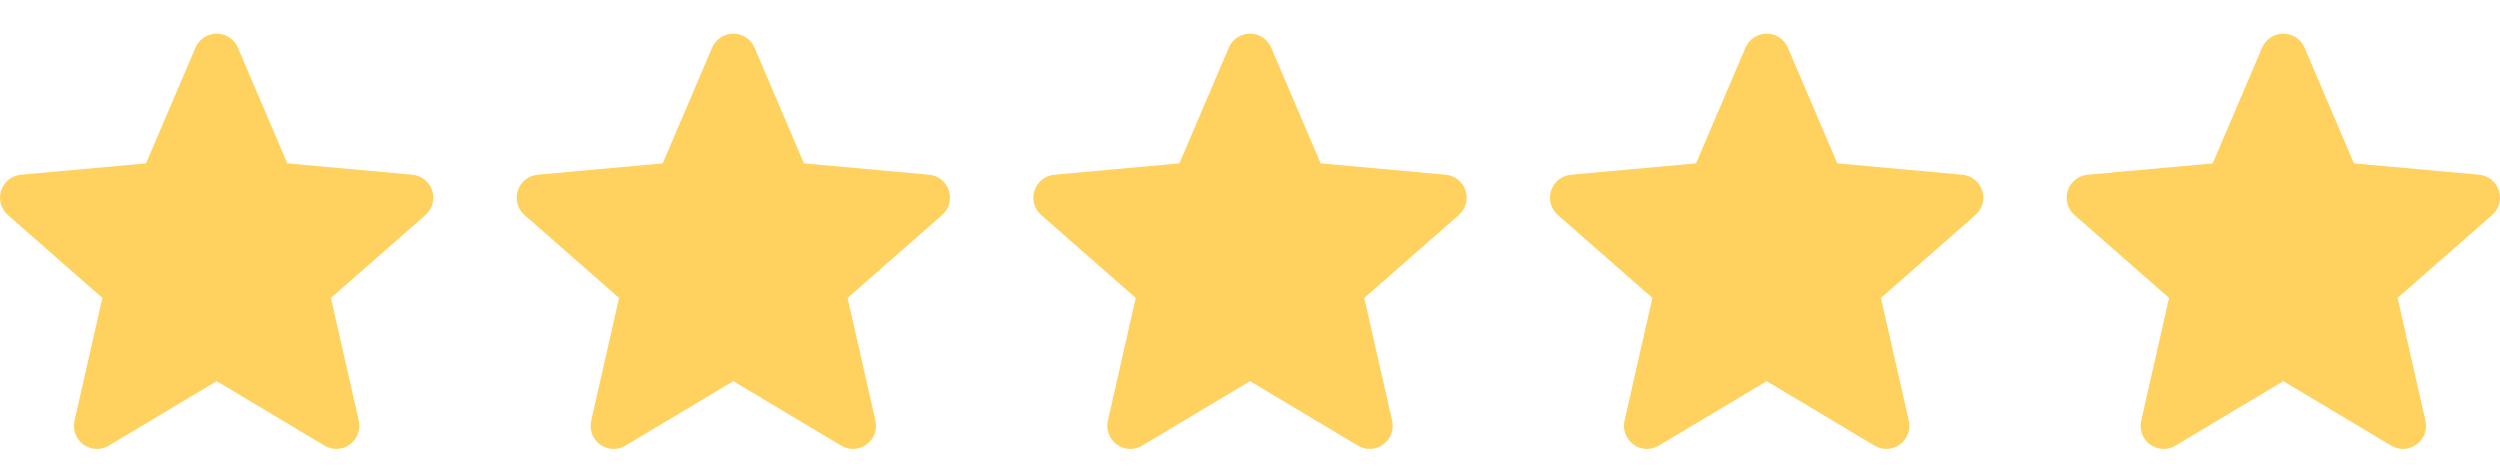
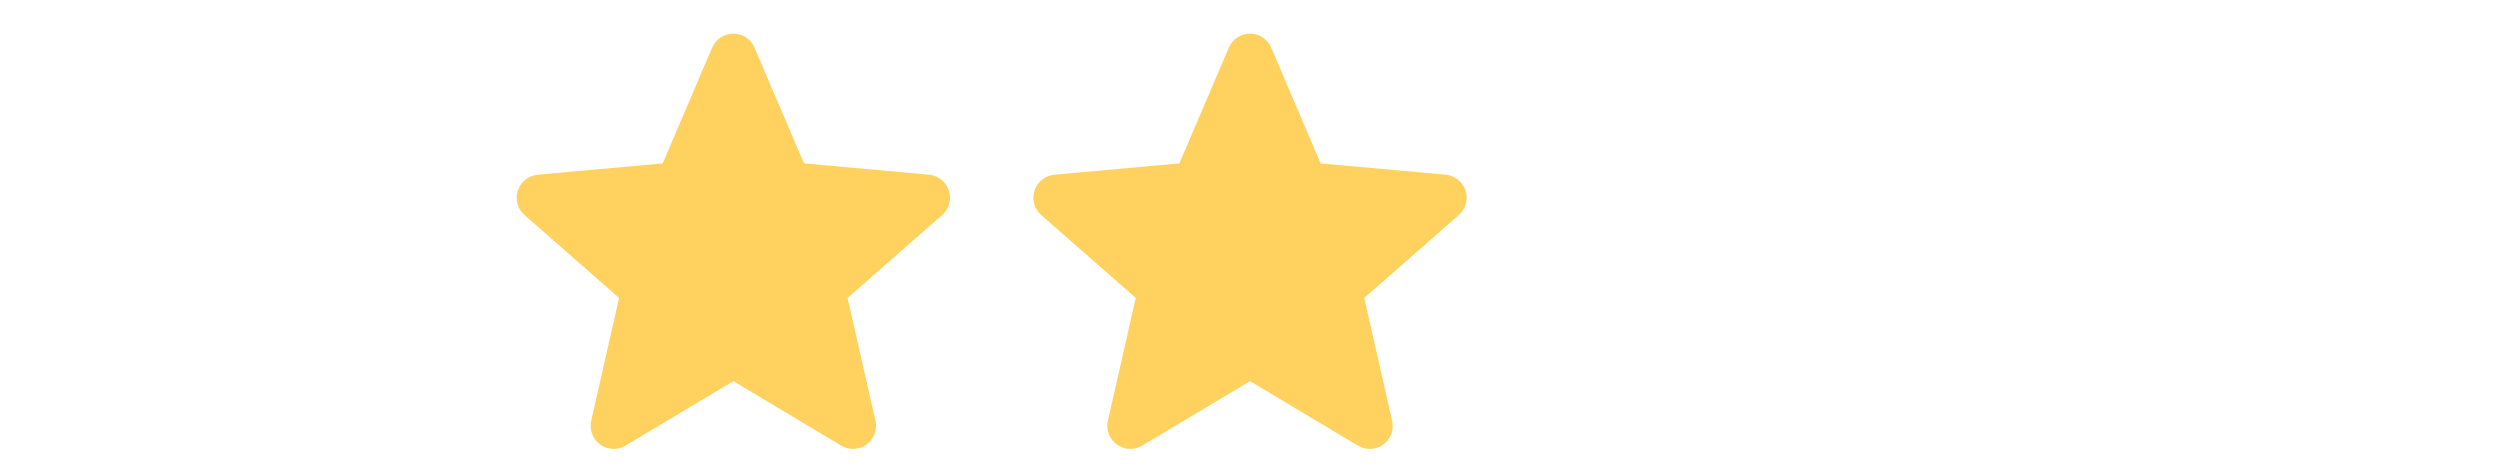
<svg xmlns="http://www.w3.org/2000/svg" width="100" height="19" viewBox="0 0 100 19" fill="none">
  <g clip-path="url(#clip0_543_121)">
    <path d="M17.288 7.623C17.175 7.272 16.863 7.022 16.495 6.989L11.492 6.535L9.514 1.905C9.368 1.565 9.036 1.346 8.667 1.346C8.298 1.346 7.965 1.565 7.82 1.905L5.841 6.535L0.838 6.989C0.47 7.023 0.159 7.272 0.045 7.623C-0.069 7.974 0.037 8.359 0.315 8.601L4.096 11.918L2.981 16.83C2.9 17.191 3.04 17.564 3.339 17.781C3.501 17.897 3.689 17.957 3.879 17.957C4.043 17.957 4.205 17.913 4.351 17.825L8.667 15.246L12.981 17.825C13.296 18.015 13.694 17.998 13.993 17.781C14.293 17.564 14.433 17.19 14.351 16.83L13.236 11.918L17.018 8.602C17.296 8.359 17.402 7.974 17.288 7.623Z" fill="#FFD25F" />
  </g>
  <g clip-path="url(#clip1_543_121)">
    <path d="M37.955 7.623C37.841 7.272 37.53 7.022 37.162 6.989L32.159 6.535L30.18 1.905C30.035 1.565 29.702 1.346 29.333 1.346C28.964 1.346 28.632 1.565 28.486 1.905L26.508 6.535L21.504 6.989C21.137 7.023 20.826 7.272 20.712 7.623C20.598 7.974 20.703 8.359 20.981 8.601L24.763 11.918L23.648 16.83C23.566 17.191 23.706 17.564 24.006 17.781C24.167 17.897 24.355 17.957 24.546 17.957C24.709 17.957 24.872 17.913 25.018 17.825L29.333 15.246L33.647 17.825C33.963 18.015 34.361 17.998 34.66 17.781C34.959 17.564 35.1 17.19 35.018 16.83L33.903 11.918L37.684 8.602C37.963 8.359 38.069 7.974 37.955 7.623Z" fill="#FFD25F" />
  </g>
  <g clip-path="url(#clip2_543_121)">
    <path d="M58.622 7.623C58.508 7.272 58.197 7.022 57.829 6.989L52.826 6.535L50.847 1.905C50.702 1.565 50.369 1.346 50 1.346C49.631 1.346 49.299 1.565 49.153 1.905L47.175 6.535L42.171 6.989C41.803 7.023 41.493 7.272 41.379 7.623C41.265 7.974 41.37 8.359 41.648 8.601L45.43 11.918L44.315 16.83C44.233 17.191 44.373 17.564 44.673 17.781C44.834 17.897 45.023 17.957 45.212 17.957C45.376 17.957 45.539 17.913 45.685 17.825L50 15.246L54.314 17.825C54.63 18.015 55.028 17.998 55.327 17.781C55.627 17.564 55.767 17.19 55.685 16.83L54.57 11.918L58.352 8.602C58.63 8.359 58.736 7.974 58.622 7.623Z" fill="#FFD25F" />
  </g>
  <g clip-path="url(#clip3_543_121)">
    <path d="M79.288 7.623C79.175 7.272 78.863 7.022 78.495 6.989L73.492 6.535L71.514 1.905C71.368 1.565 71.036 1.346 70.667 1.346C70.298 1.346 69.966 1.565 69.82 1.905L67.841 6.535L62.838 6.989C62.47 7.023 62.16 7.272 62.045 7.623C61.931 7.974 62.037 8.359 62.315 8.601L66.096 11.918L64.981 16.83C64.9 17.191 65.04 17.564 65.34 17.781C65.501 17.897 65.689 17.957 65.879 17.957C66.043 17.957 66.205 17.913 66.351 17.825L70.667 15.246L74.981 17.825C75.296 18.015 75.694 17.998 75.993 17.781C76.293 17.564 76.433 17.19 76.352 16.83L75.236 11.918L79.018 8.602C79.296 8.359 79.402 7.974 79.288 7.623Z" fill="#FFD25F" />
  </g>
  <g clip-path="url(#clip4_543_121)">
-     <path d="M99.955 7.623C99.841 7.272 99.53 7.022 99.162 6.989L94.159 6.535L92.18 1.905C92.035 1.565 91.702 1.346 91.333 1.346C90.964 1.346 90.632 1.565 90.486 1.905L88.508 6.535L83.504 6.989C83.136 7.023 82.826 7.272 82.712 7.623C82.598 7.974 82.703 8.359 82.981 8.601L86.763 11.918L85.648 16.83C85.566 17.191 85.706 17.564 86.006 17.781C86.167 17.897 86.356 17.957 86.546 17.957C86.709 17.957 86.872 17.913 87.018 17.825L91.333 15.246L95.647 17.825C95.963 18.015 96.361 17.998 96.66 17.781C96.96 17.564 97.1 17.19 97.018 16.83L95.903 11.918L99.684 8.602C99.963 8.359 100.069 7.974 99.955 7.623Z" fill="#FFD25F" />
-   </g>
+     </g>
  <defs>
    <clipPath id="clip0_543_121">
-       <rect width="17.333" height="17.333" fill="white" transform="translate(0 0.974)" />
-     </clipPath>
+       </clipPath>
    <clipPath id="clip1_543_121">
      <rect width="17.333" height="17.333" fill="white" transform="translate(20.666 0.974)" />
    </clipPath>
    <clipPath id="clip2_543_121">
      <rect width="17.333" height="17.333" fill="white" transform="translate(41.334 0.974)" />
    </clipPath>
    <clipPath id="clip3_543_121">
-       <rect width="17.333" height="17.333" fill="white" transform="translate(62 0.974)" />
-     </clipPath>
+       </clipPath>
    <clipPath id="clip4_543_121">
      <rect width="17.333" height="17.333" fill="white" transform="translate(82.666 0.974)" />
    </clipPath>
  </defs>
</svg>